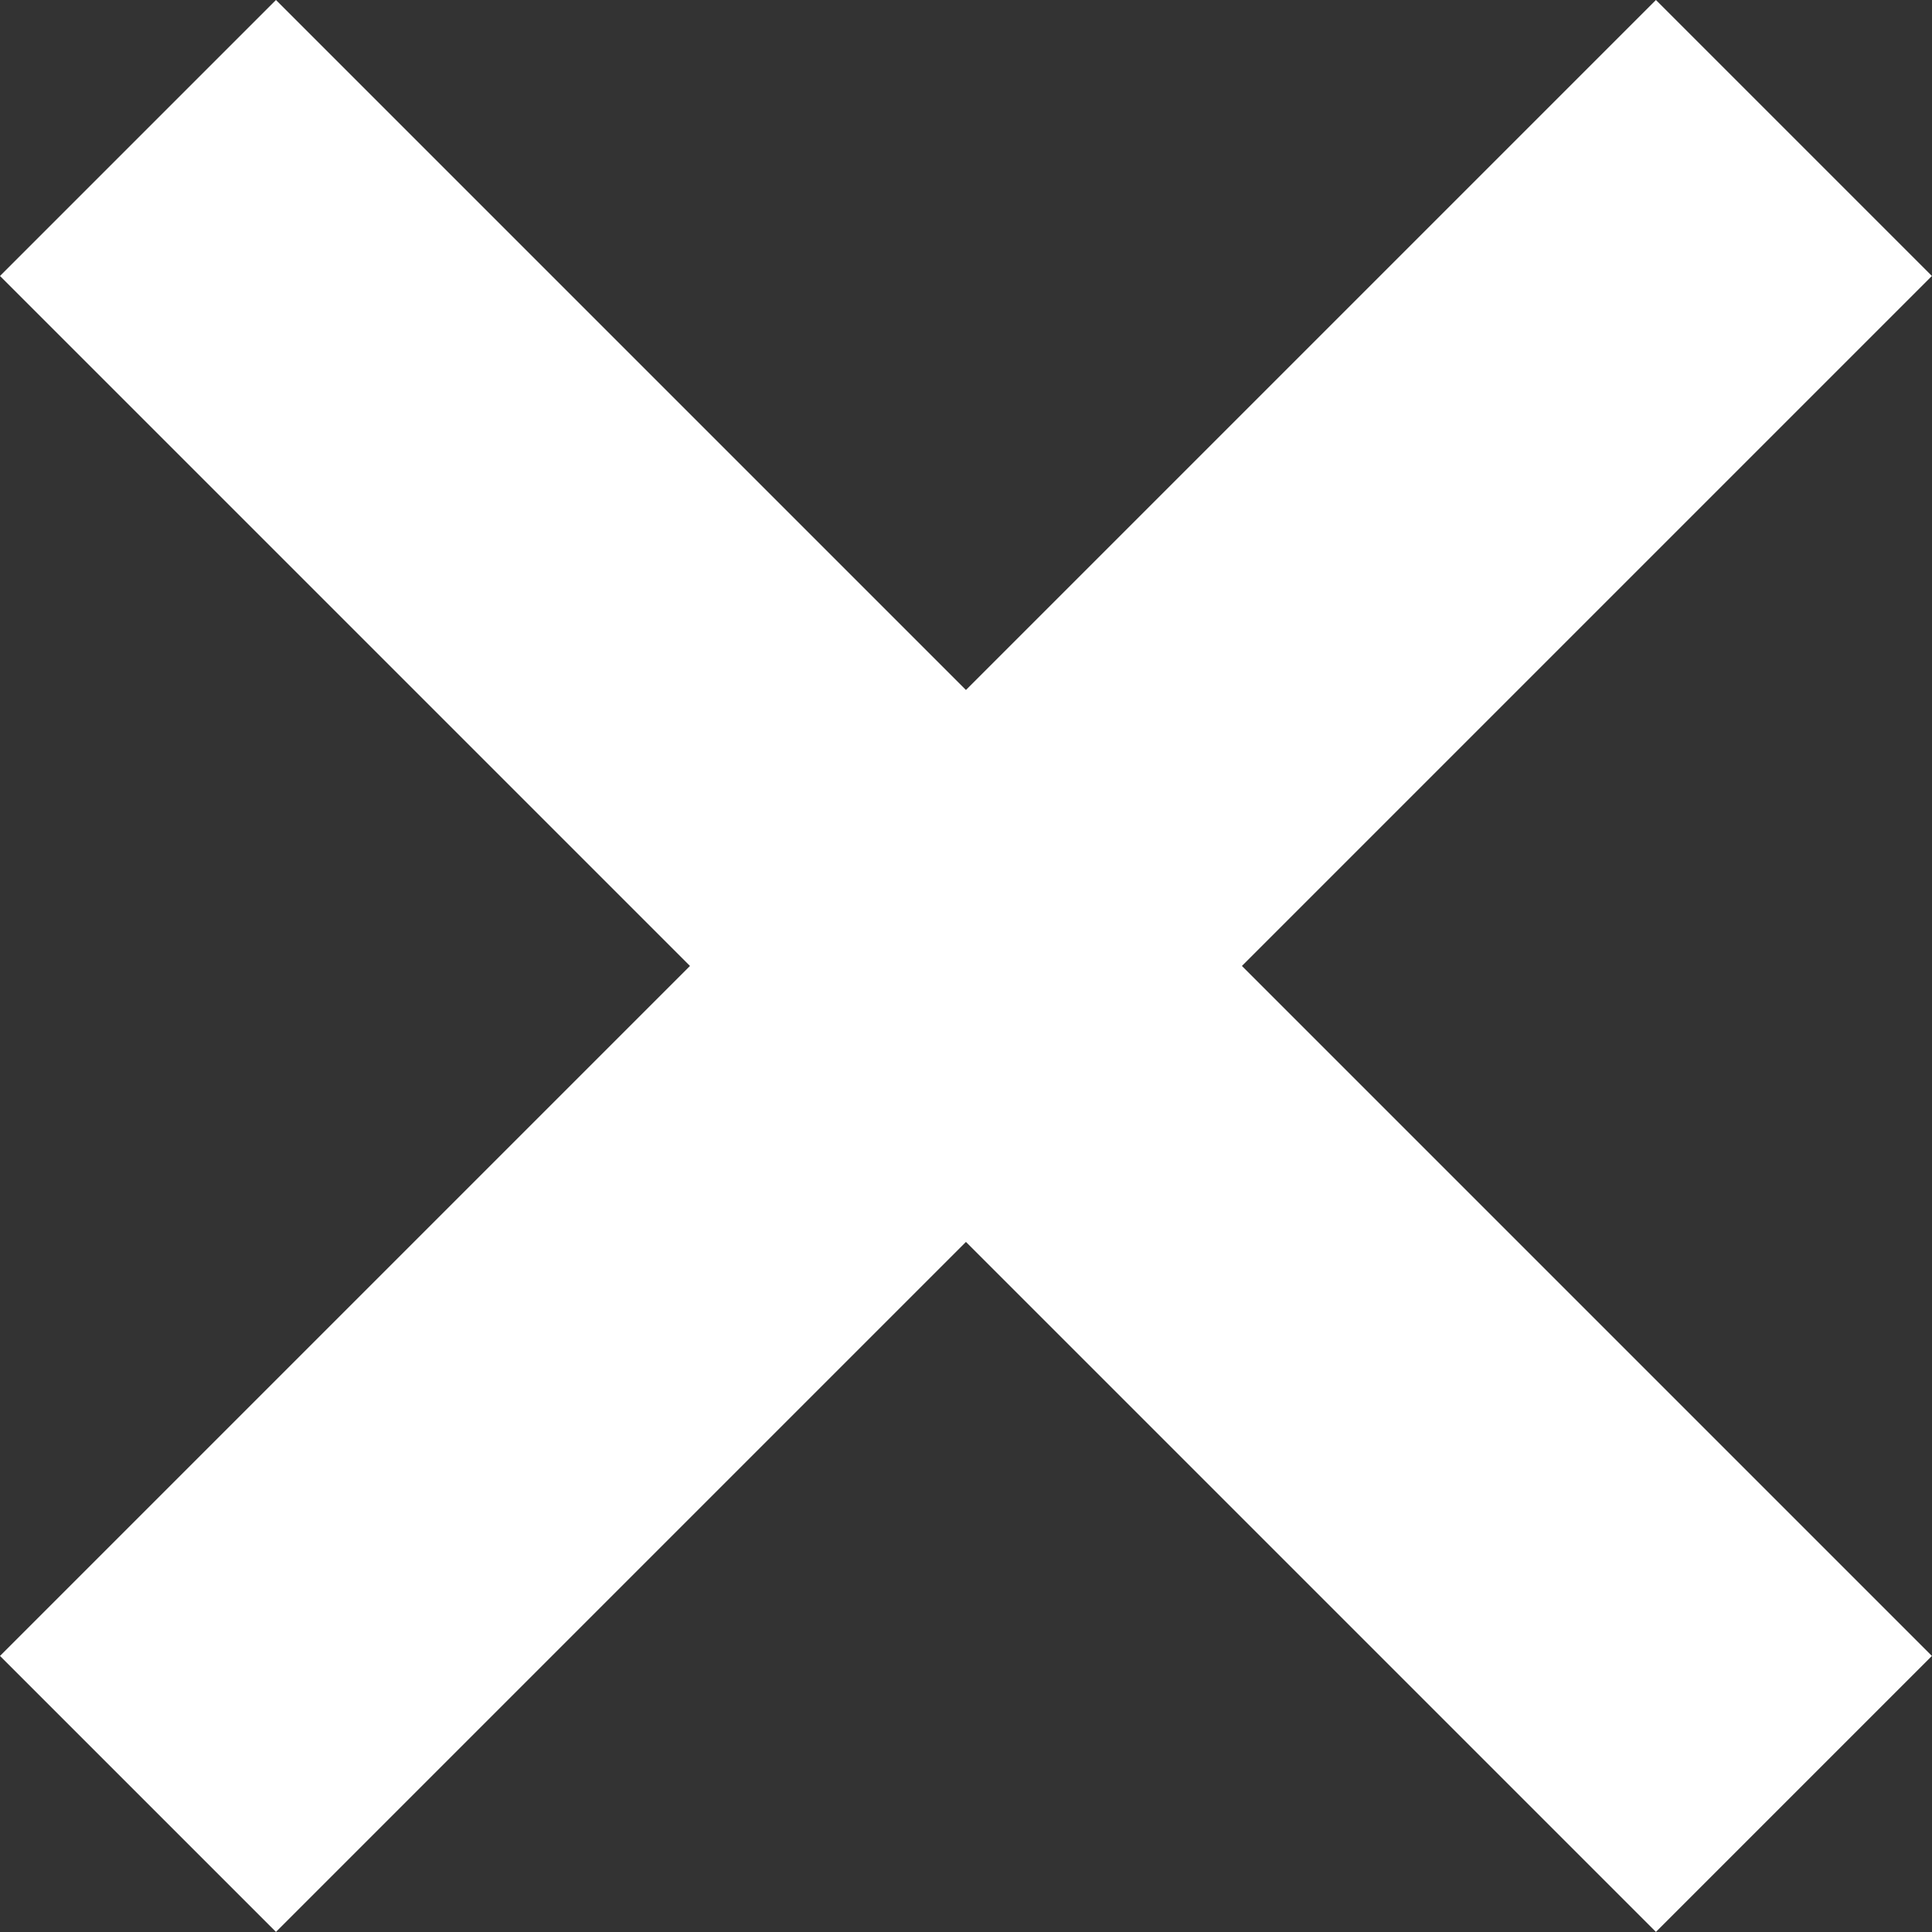
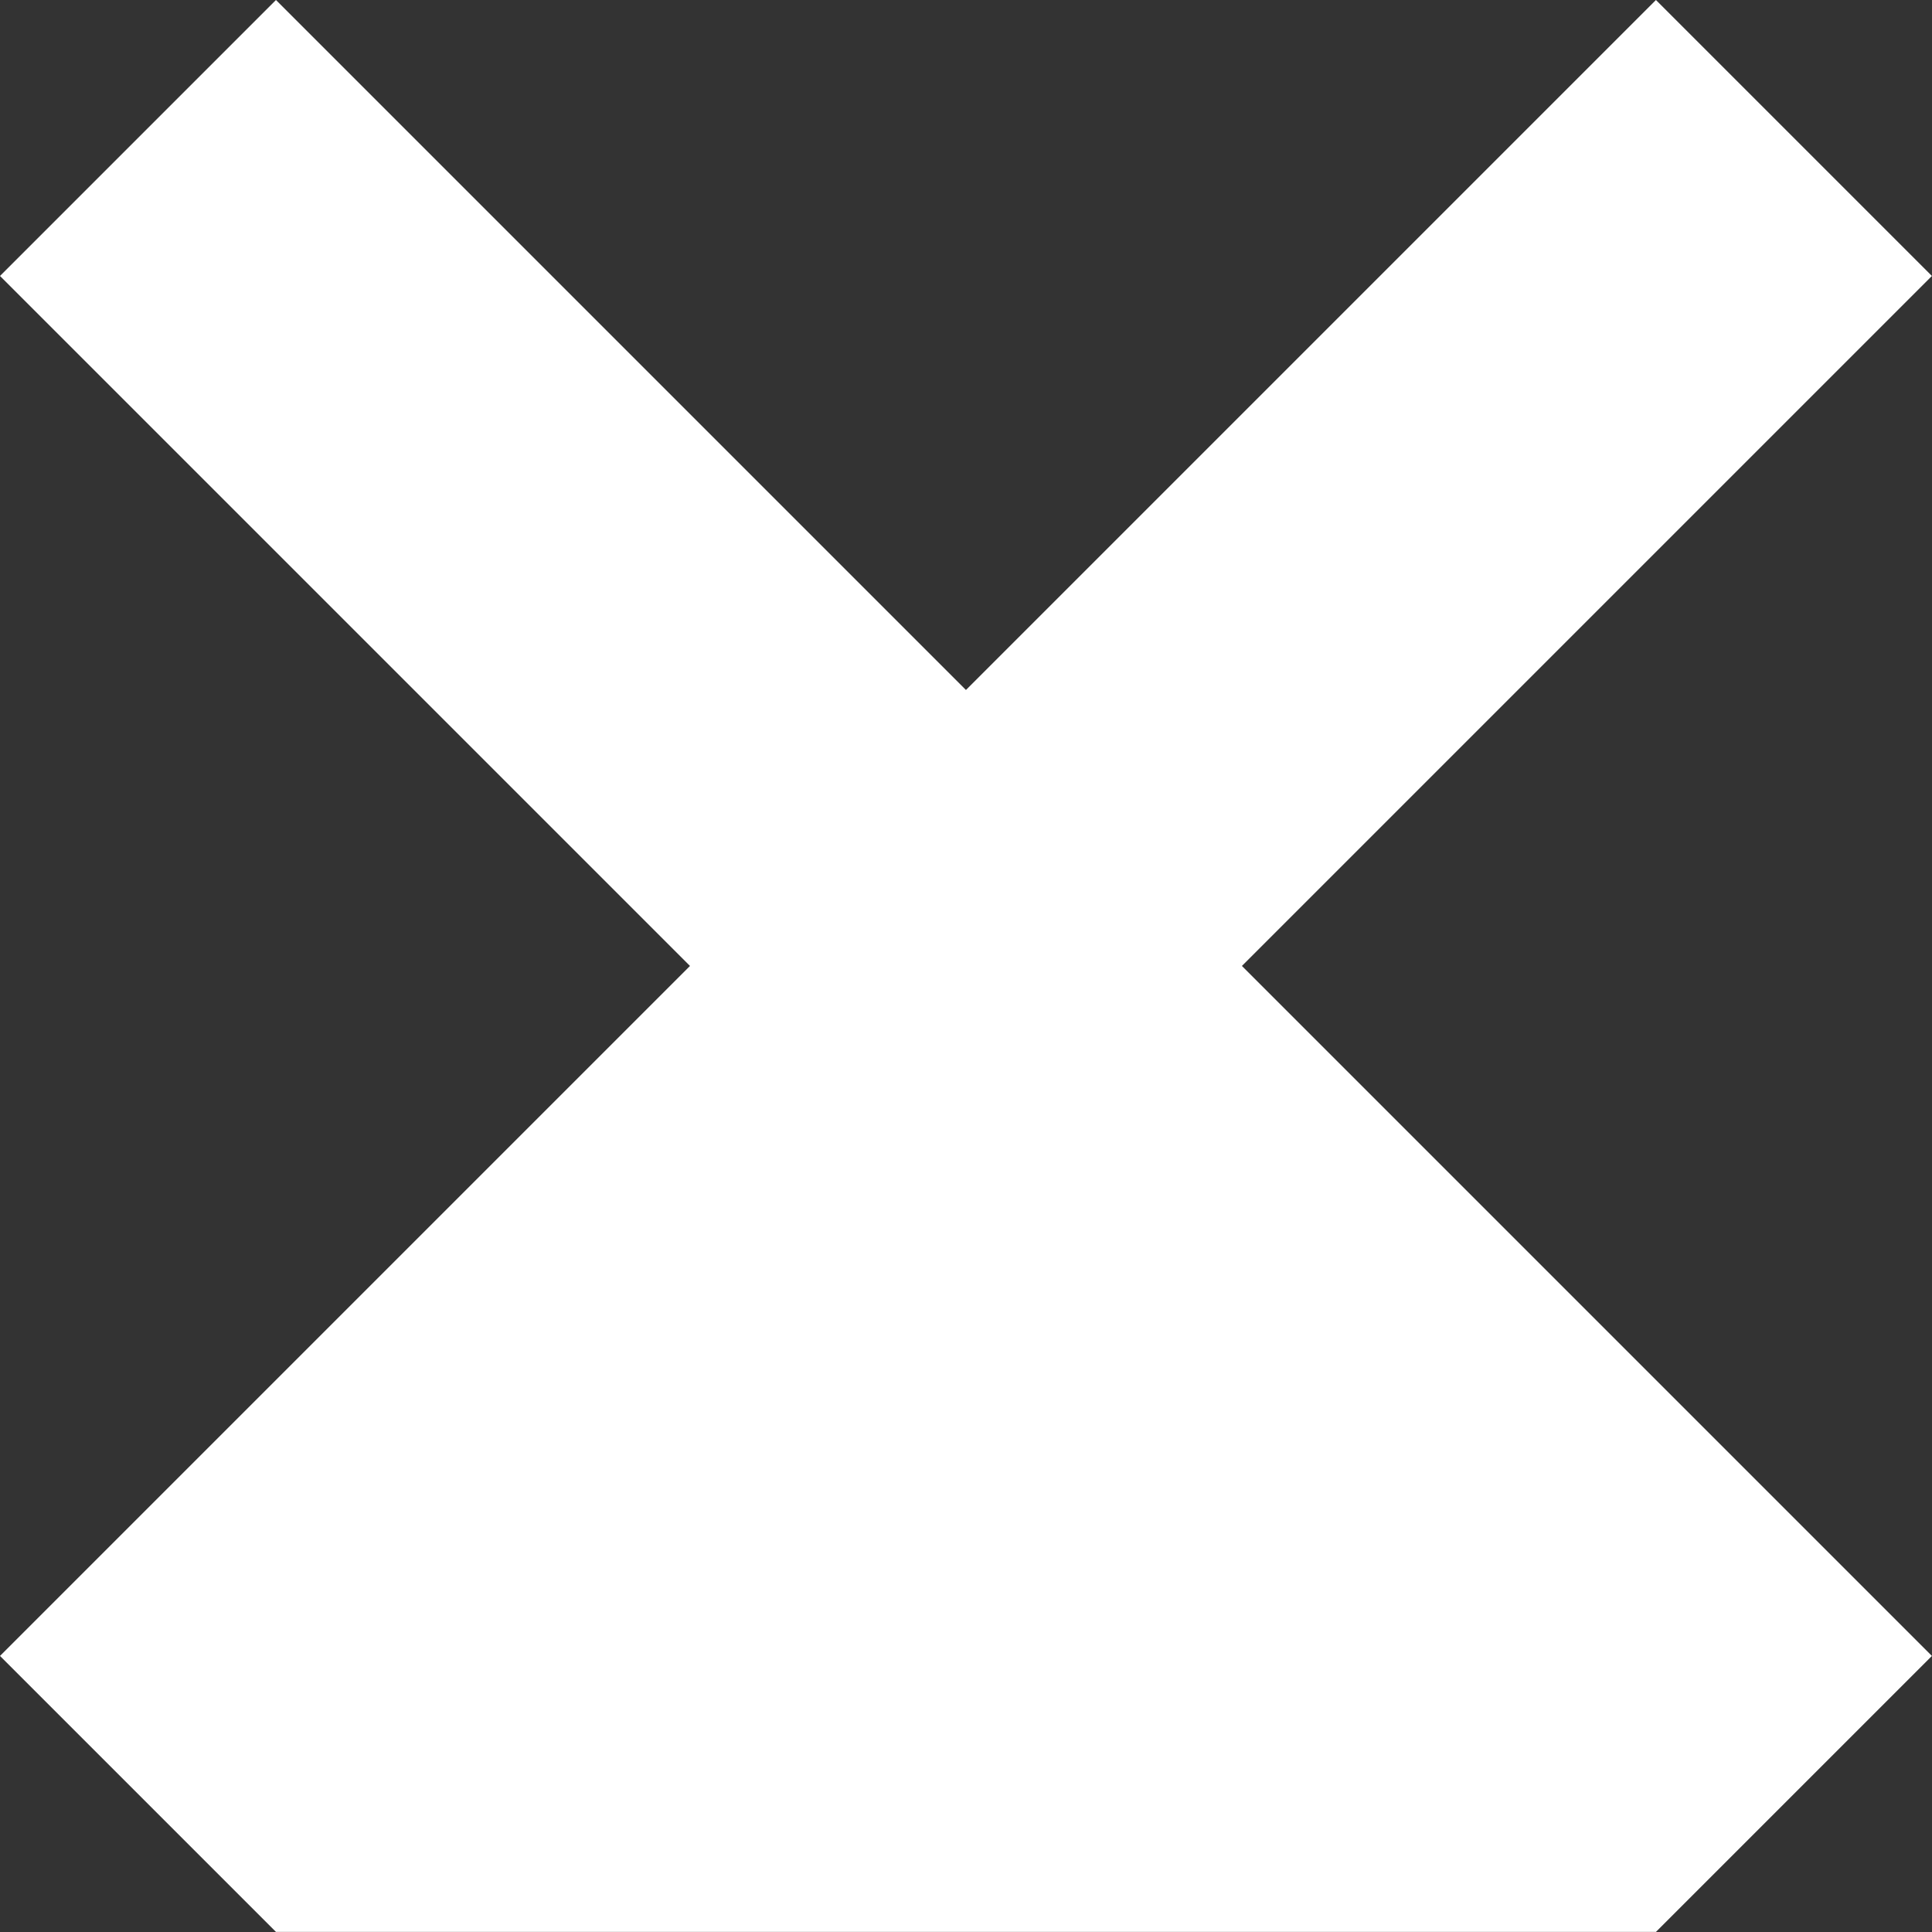
<svg xmlns="http://www.w3.org/2000/svg" width="19.799px" height="19.799px" viewBox="0 0 19.799 19.799" version="1.1">
  <rect x="0" y="0" width="19.799" height="19.799" fill="#333333" stroke="none" />
  <title>close</title>
  <g id="Page-1" stroke="none" stroke-width="1" fill="none" fill-rule="evenodd">
    <g id="Cliëntenraad-UWV---Jaarverslag-2022---Menu---Desktop" transform="translate(-509.101, -90.101)" fill="#FFFFFF">
      <g id="Group-2" transform="translate(491, 72)">
-         <path d="M35.071,18.101 L37.899,20.929 L30.828,28 L37.899,35.071 L35.071,37.899 L28,30.828 L20.929,37.899 L18.101,35.071 L25.172,28 L18.101,20.929 L20.929,18.101 L28,25.172 L35.071,18.101 Z" id="close" />
+         <path d="M35.071,18.101 L37.899,20.929 L30.828,28 L37.899,35.071 L35.071,37.899 L20.929,37.899 L18.101,35.071 L25.172,28 L18.101,20.929 L20.929,18.101 L28,25.172 L35.071,18.101 Z" id="close" />
      </g>
    </g>
  </g>
</svg>